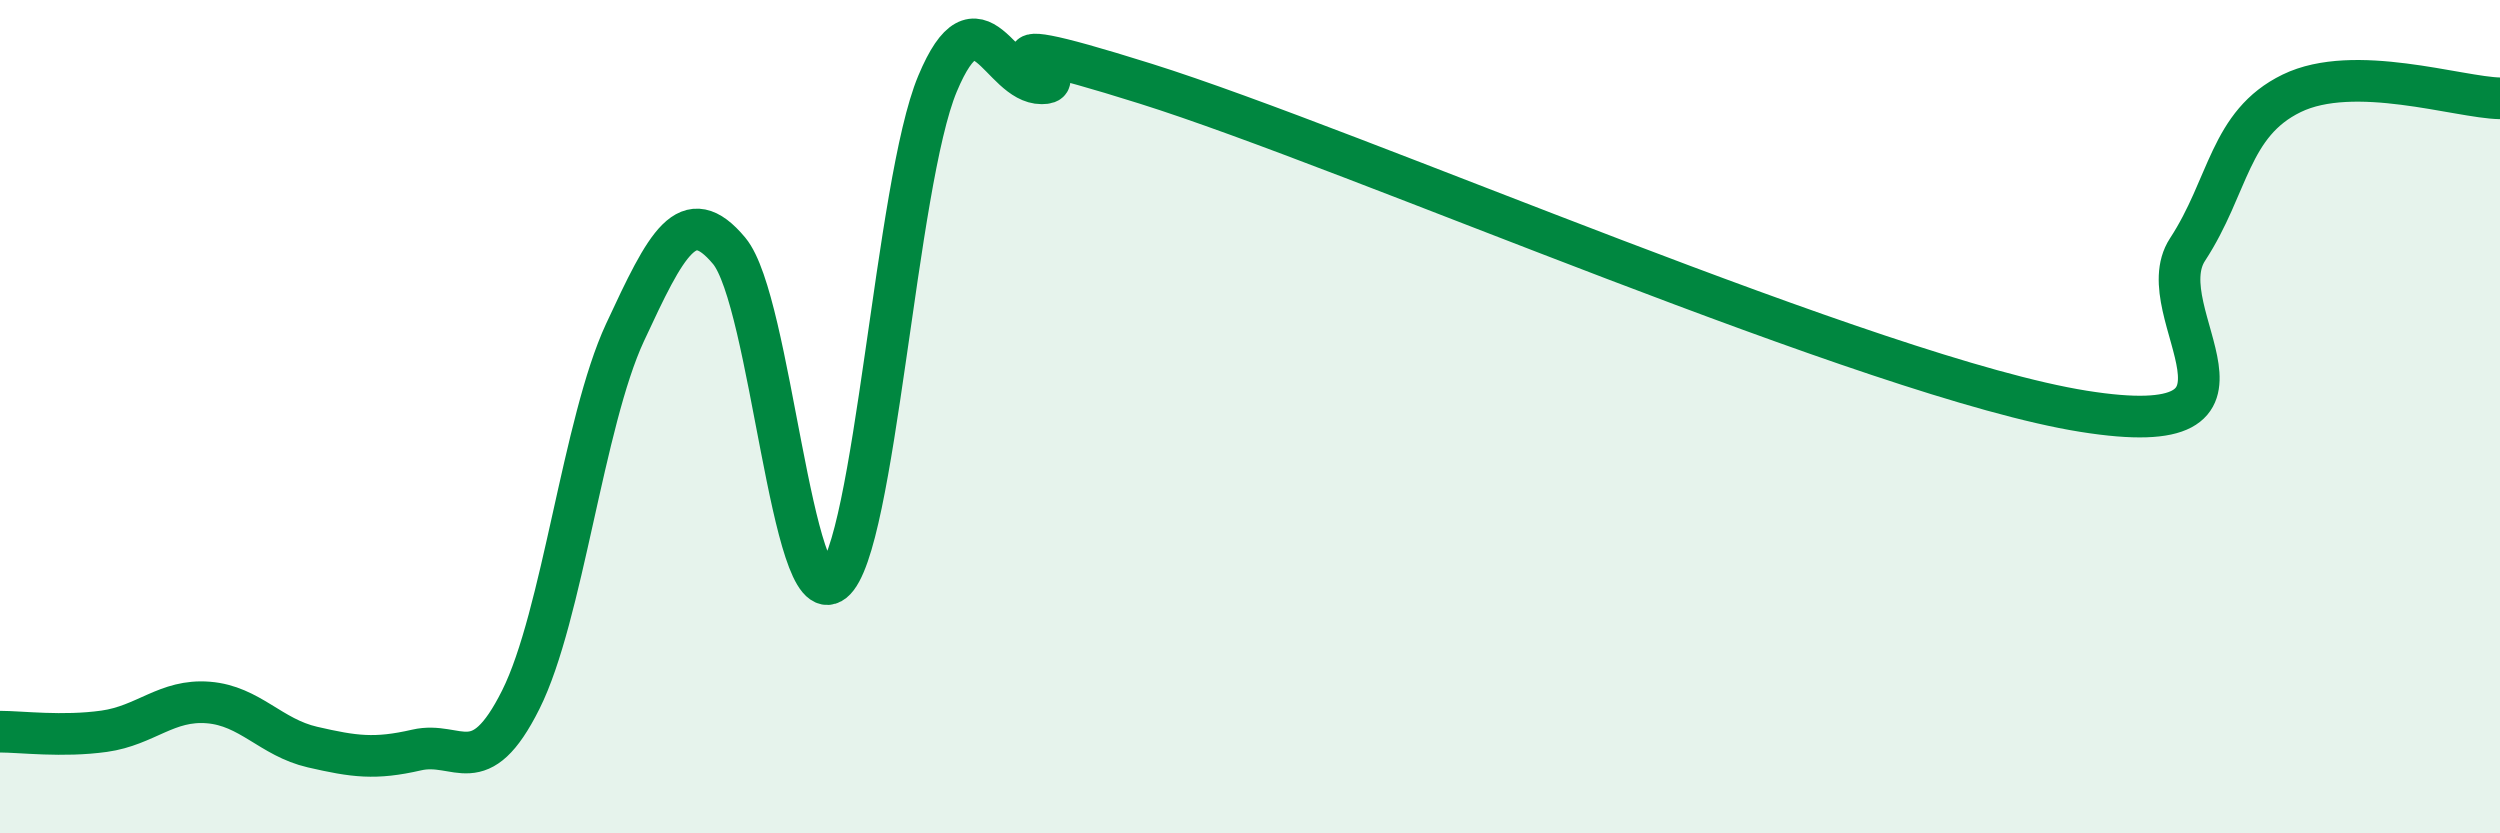
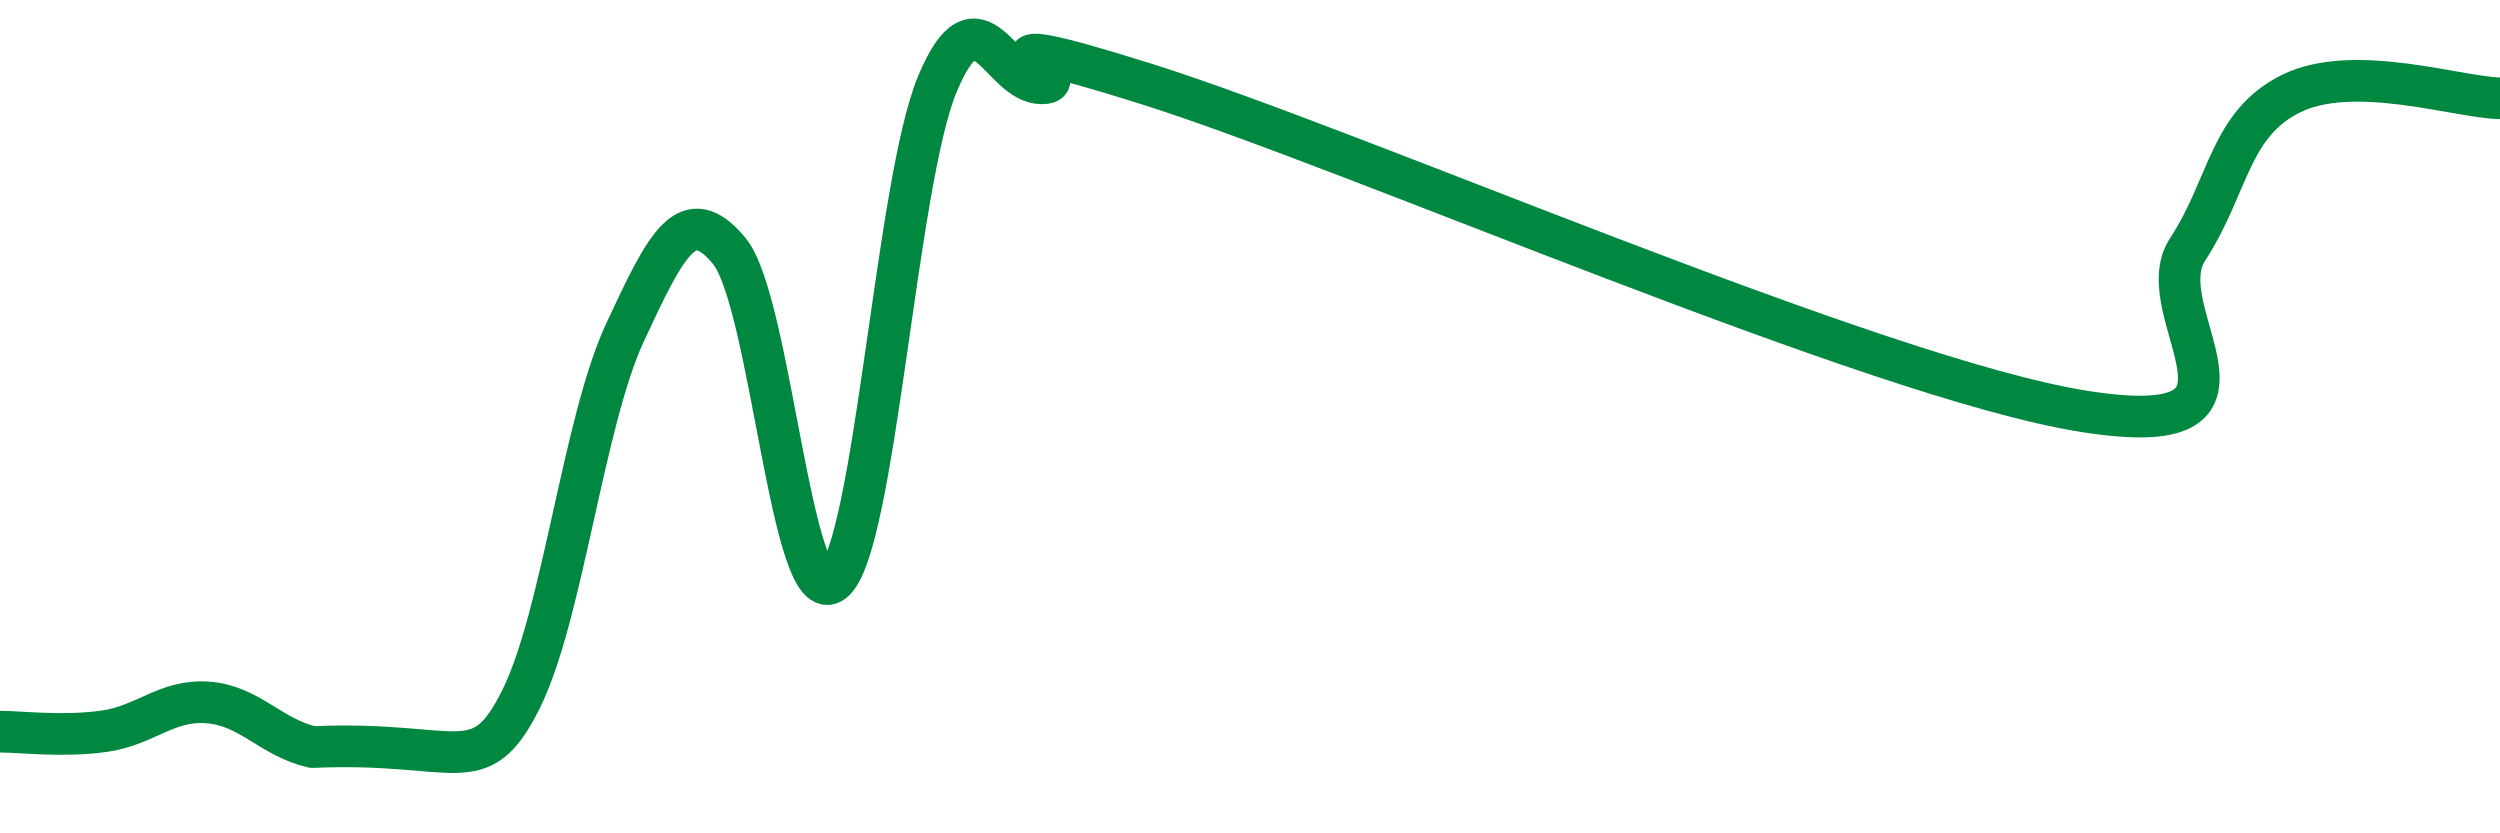
<svg xmlns="http://www.w3.org/2000/svg" width="60" height="20" viewBox="0 0 60 20">
-   <path d="M 0,17.56 C 0.5,17.56 1.5,17.69 2.5,17.55 C 3.5,17.41 4,16.78 5,16.86 C 6,16.94 6.5,17.7 7.5,17.93 C 8.5,18.16 9,18.23 10,18 C 11,17.77 11.5,18.79 12.5,16.79 C 13.5,14.79 14,10.13 15,7.98 C 16,5.83 16.5,4.82 17.5,6.02 C 18.5,7.22 19,14.76 20,13.96 C 21,13.16 21.5,4.4 22.5,2.01 C 23.5,-0.38 24,2 25,2 C 26,2 22.5,0.44 27.5,2.01 C 32.5,3.58 45,9.07 50,9.87 C 55,10.67 51.5,7.52 52.5,5.99 C 53.5,4.46 53.5,2.97 55,2.24 C 56.5,1.51 59,2.34 60,2.36L60 20L0 20Z" fill="#008740" opacity="0.1" stroke-linecap="round" stroke-linejoin="round" />
-   <path d="M 0,17.56 C 0.5,17.56 1.5,17.69 2.5,17.55 C 3.5,17.41 4,16.78 5,16.86 C 6,16.94 6.5,17.7 7.5,17.93 C 8.5,18.16 9,18.23 10,18 C 11,17.77 11.5,18.79 12.5,16.79 C 13.5,14.79 14,10.13 15,7.98 C 16,5.83 16.5,4.82 17.5,6.02 C 18.5,7.22 19,14.76 20,13.96 C 21,13.16 21.5,4.4 22.5,2.01 C 23.5,-0.38 24,2 25,2 C 26,2 22.5,0.44 27.5,2.01 C 32.5,3.58 45,9.07 50,9.87 C 55,10.67 51.5,7.52 52.5,5.99 C 53.5,4.46 53.5,2.97 55,2.24 C 56.5,1.51 59,2.34 60,2.36" stroke="#008740" stroke-width="1" fill="none" stroke-linecap="round" stroke-linejoin="round" />
+   <path d="M 0,17.56 C 0.5,17.56 1.5,17.69 2.5,17.55 C 3.5,17.41 4,16.78 5,16.86 C 6,16.94 6.5,17.7 7.5,17.93 C 11,17.77 11.5,18.79 12.5,16.79 C 13.5,14.79 14,10.13 15,7.98 C 16,5.83 16.5,4.82 17.5,6.02 C 18.5,7.22 19,14.76 20,13.96 C 21,13.16 21.5,4.4 22.5,2.01 C 23.5,-0.38 24,2 25,2 C 26,2 22.5,0.44 27.5,2.01 C 32.5,3.58 45,9.07 50,9.87 C 55,10.67 51.5,7.52 52.5,5.99 C 53.5,4.46 53.5,2.97 55,2.24 C 56.5,1.51 59,2.34 60,2.36" stroke="#008740" stroke-width="1" fill="none" stroke-linecap="round" stroke-linejoin="round" />
</svg>